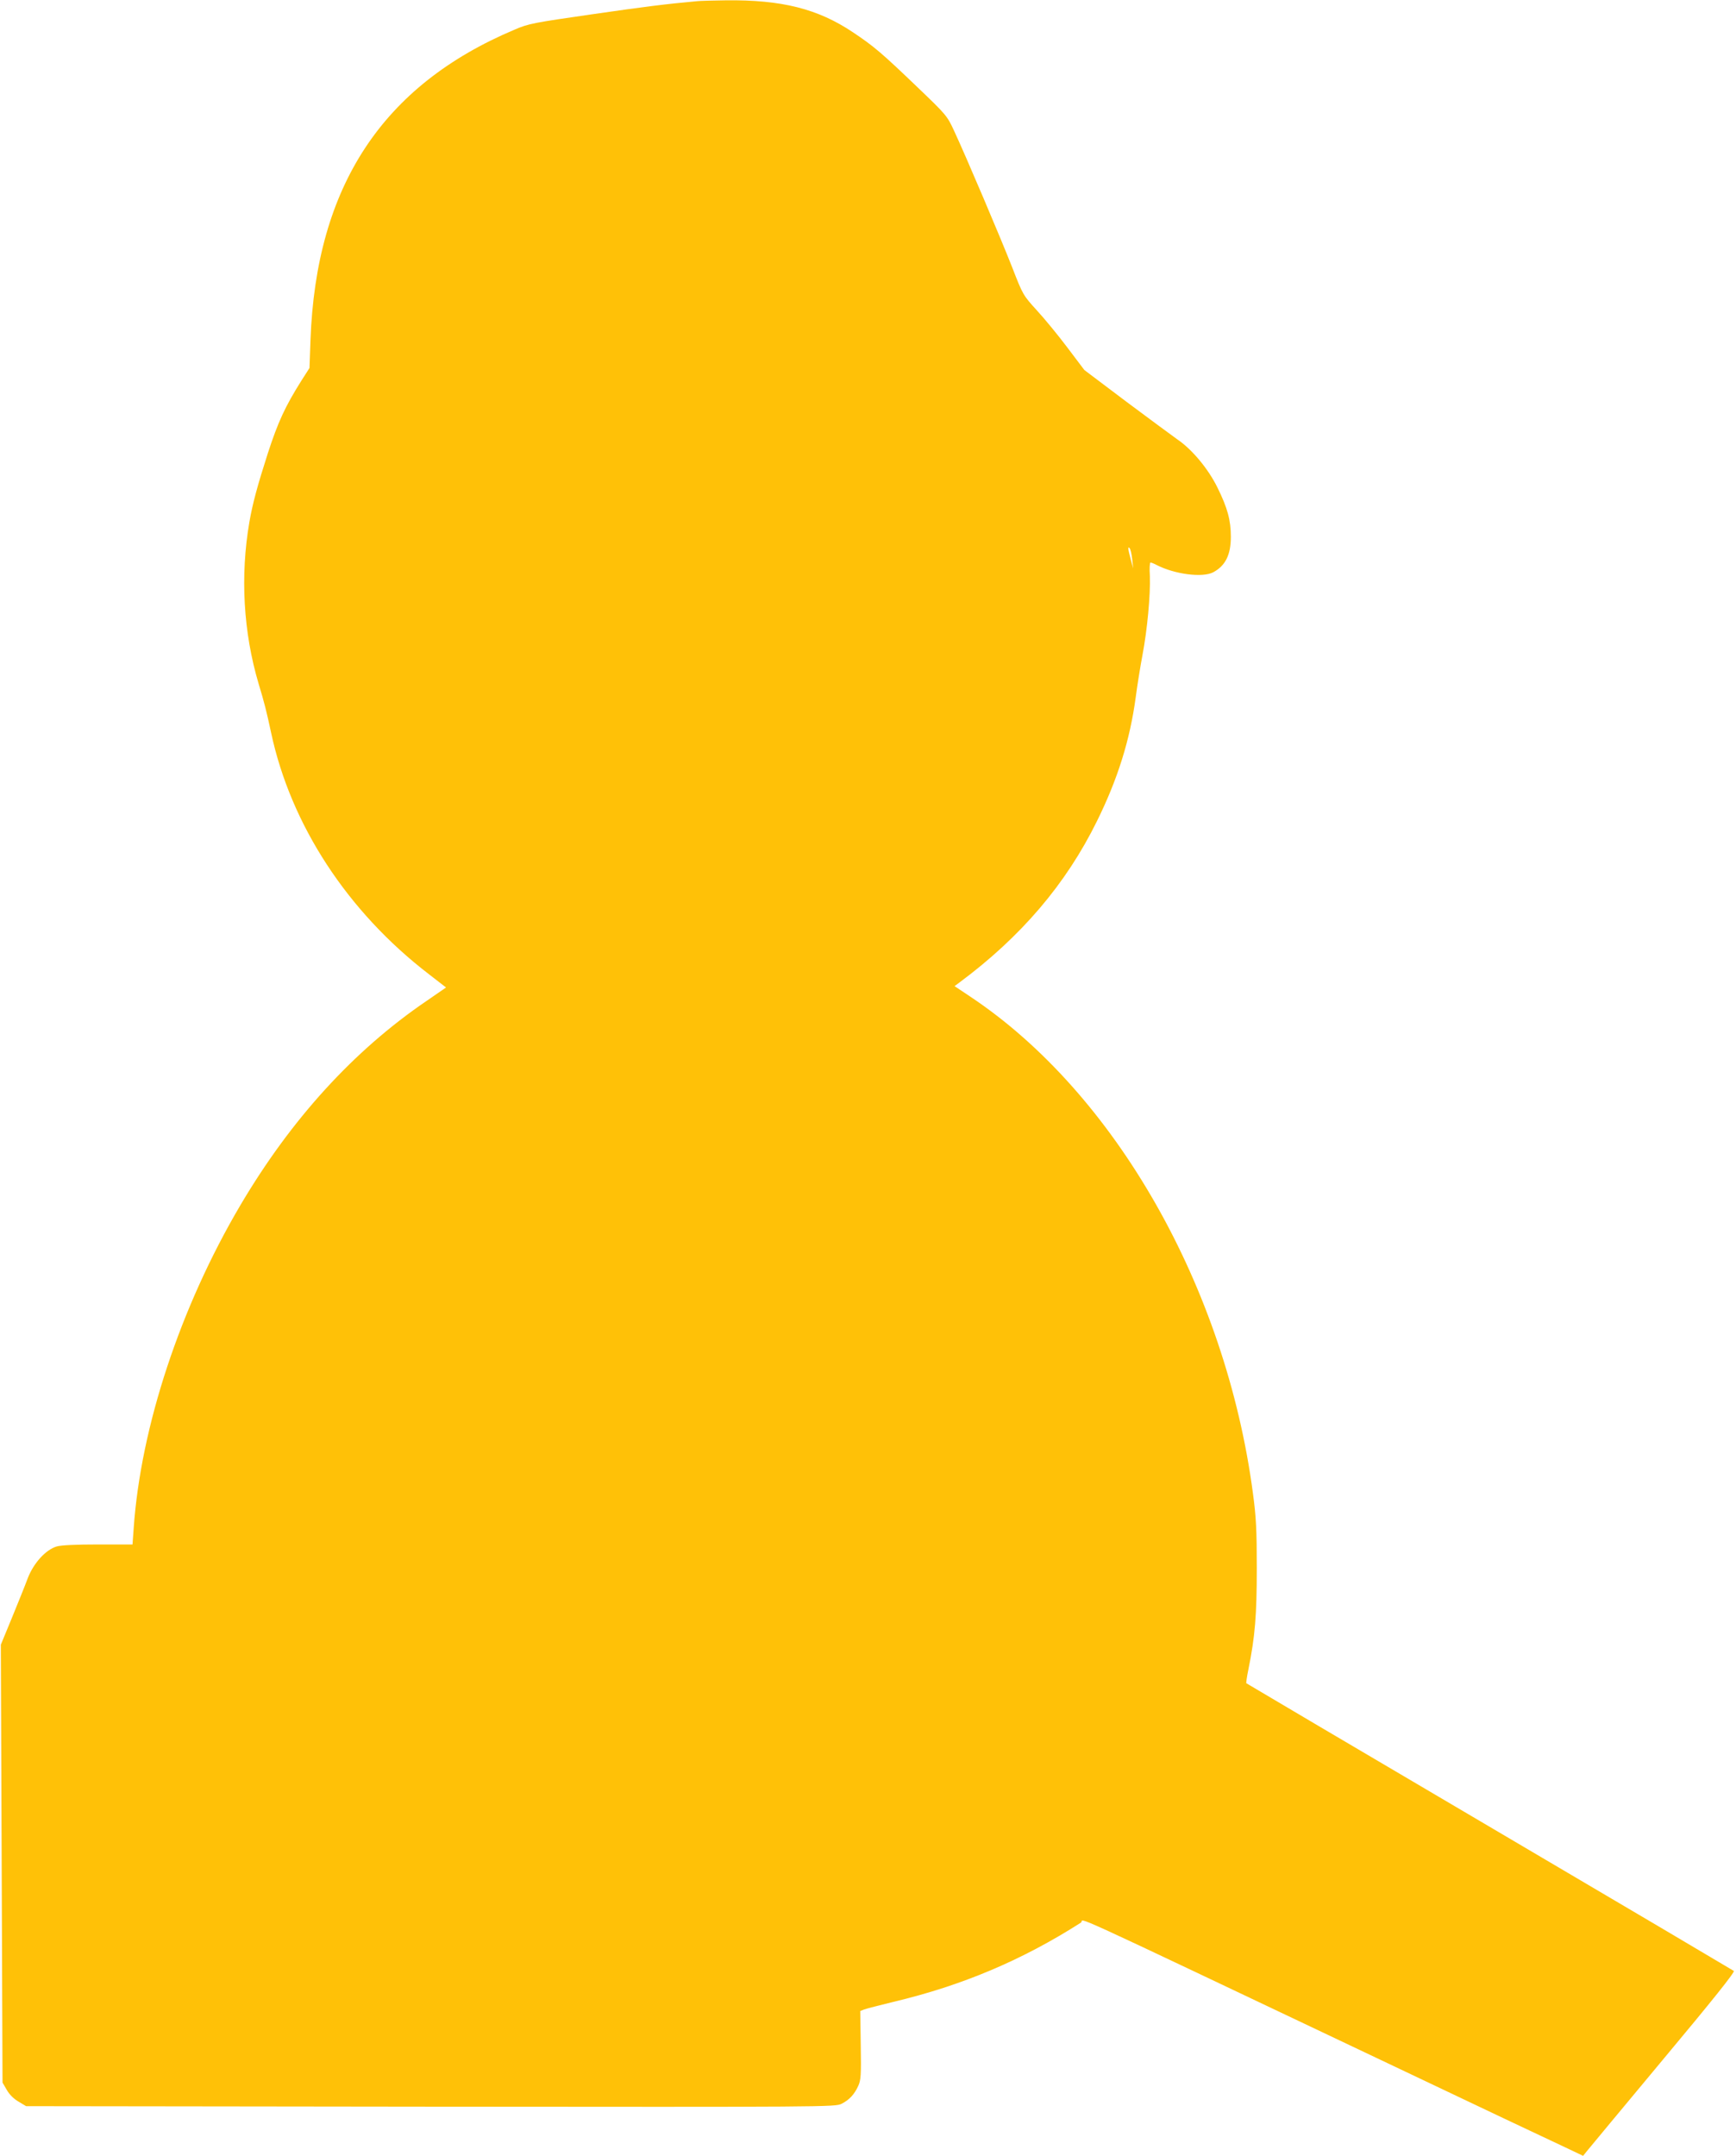
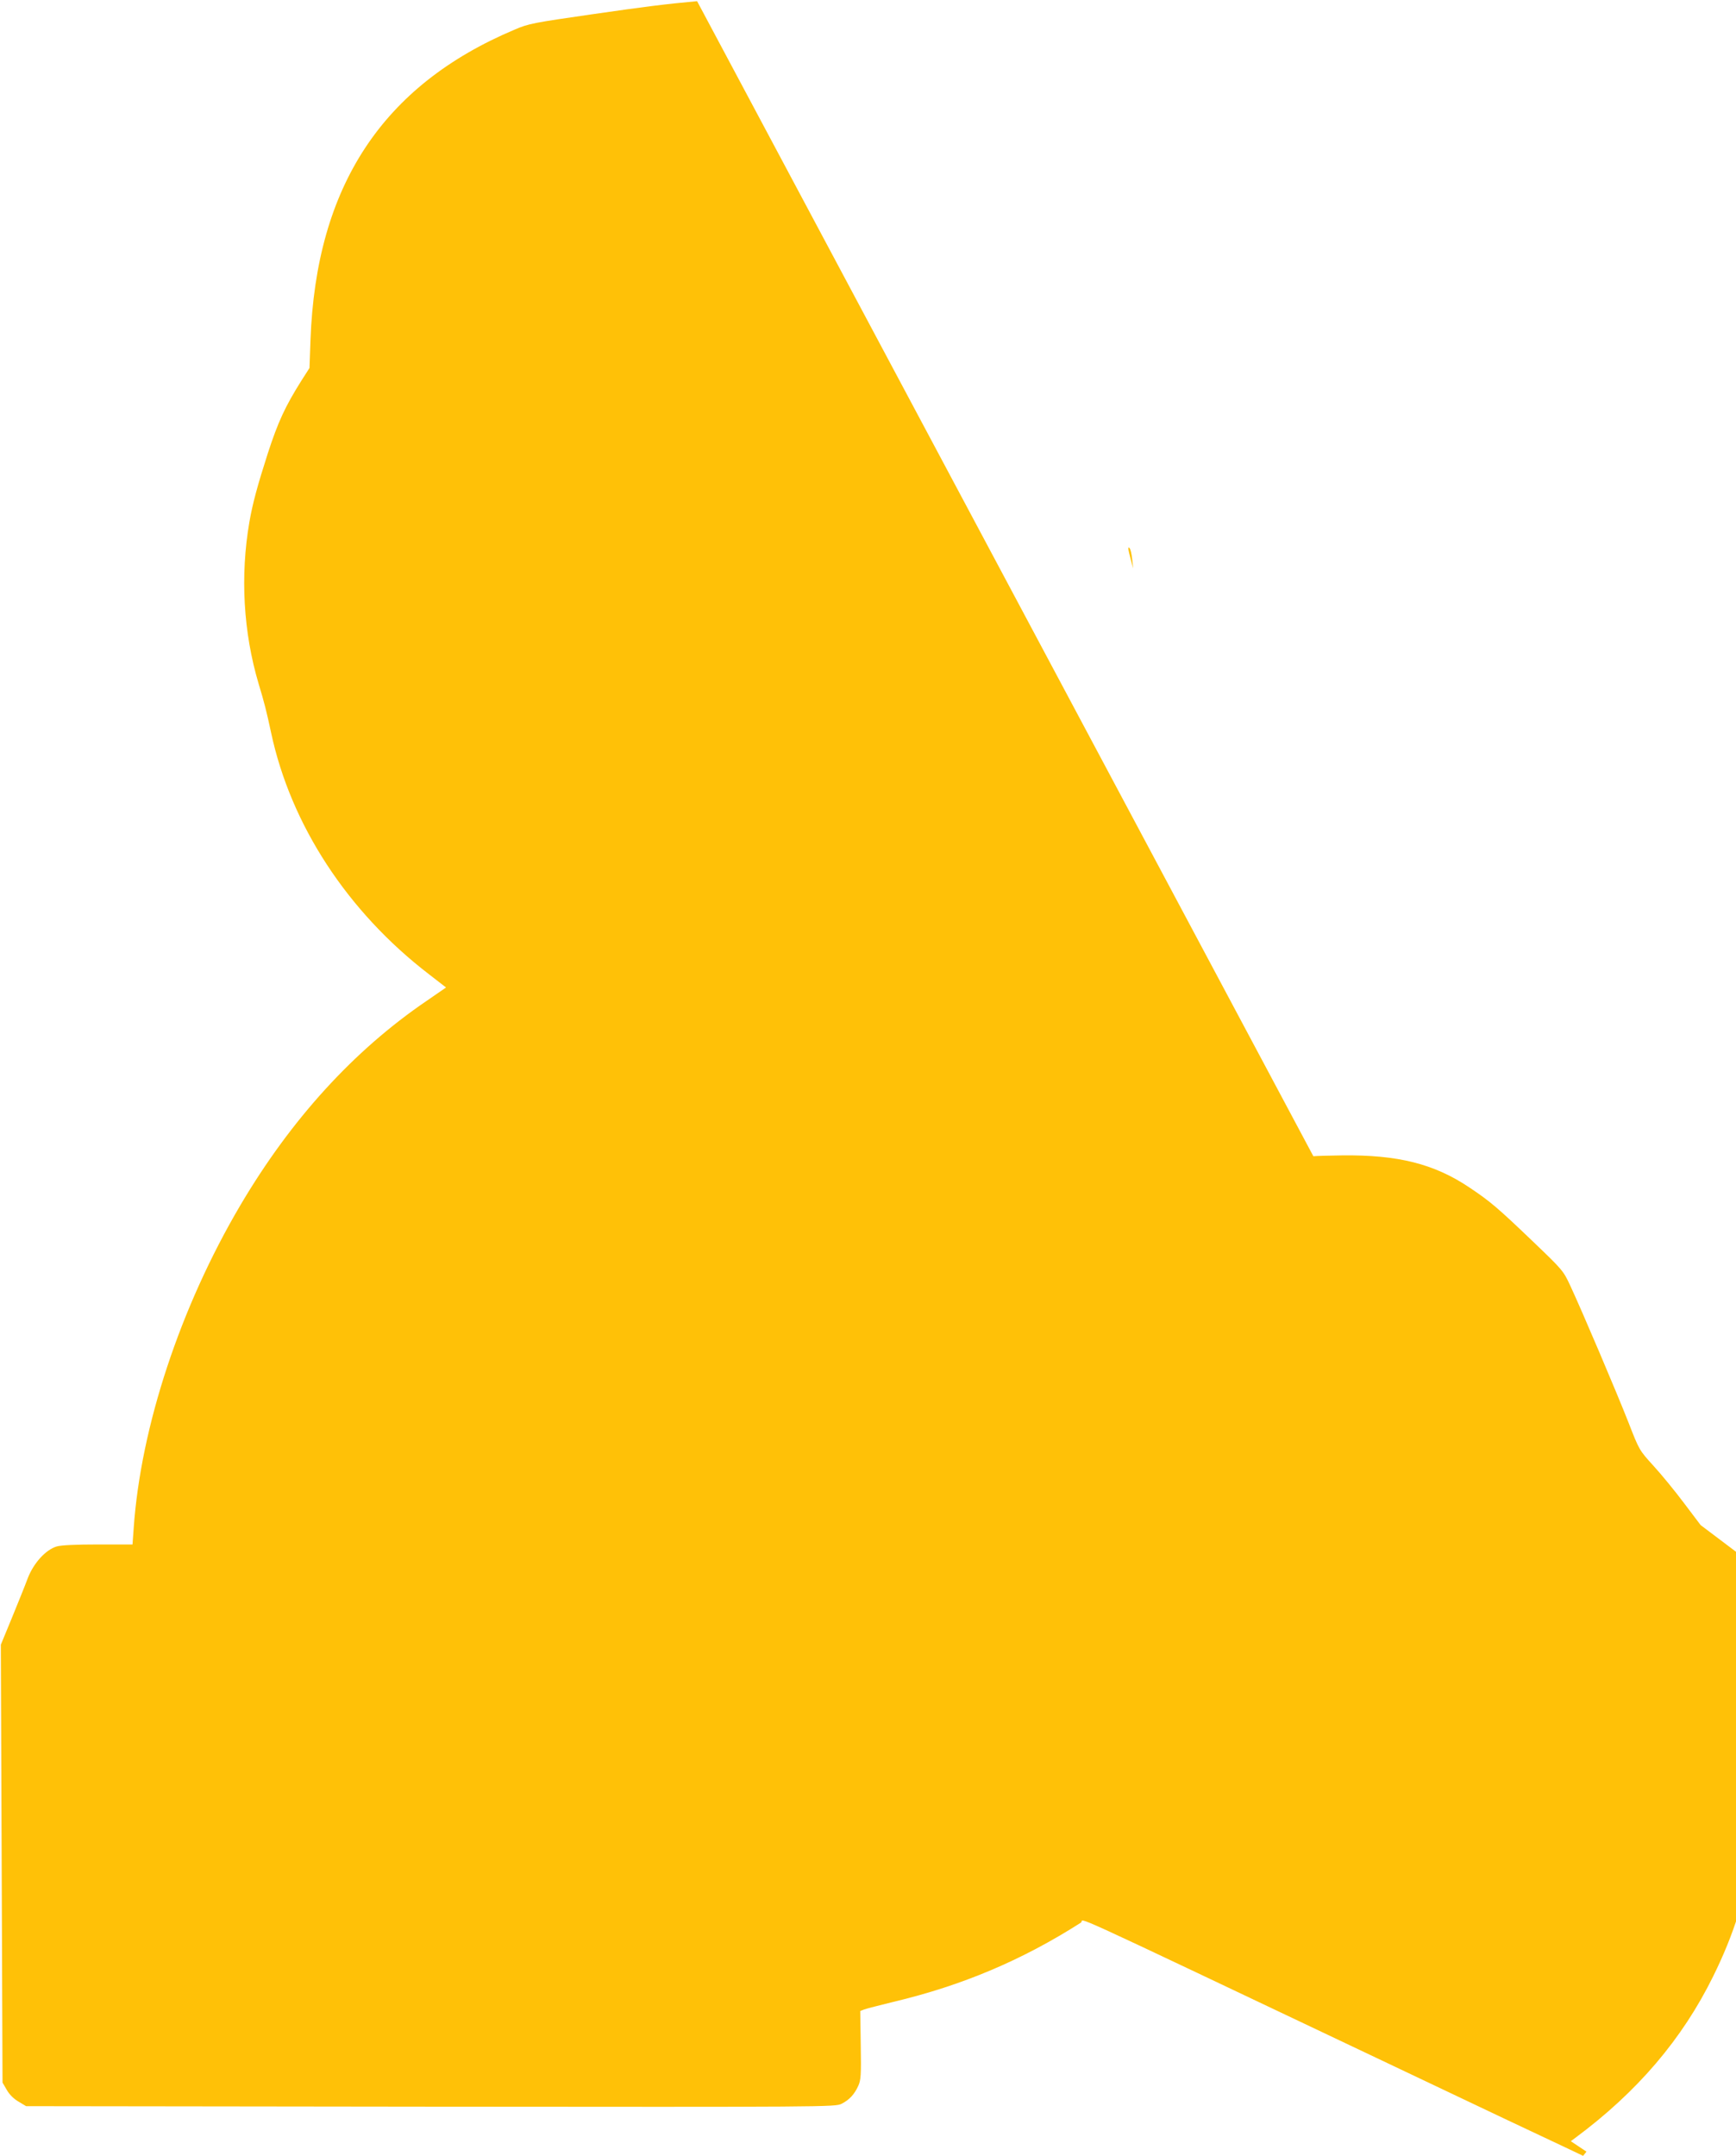
<svg xmlns="http://www.w3.org/2000/svg" version="1.0" width="1031pt" height="1280pt" viewBox="0 0 1031 1280" preserveAspectRatio="xMidYMid meet">
  <g transform="translate(0,1280) scale(0.1,-0.1)" fill="#ffc107" stroke="none">
-     <path d="M4140 12793 c-187 -17 -306 -32 -625 -78 -346 -50 -376 -55 -459 -91 -785 -331 -1179 -930 -1212 -1843 l-6 -166 -48 -75 c-97 -154 -139 -246 -199 -430 -62 -193 -91 -300 -110 -410 -55 -319 -36 -654 55 -960 34 -112 47 -164 74 -290 117 -548 454 -1063 937 -1434 l102 -79 -116 -80 c-432 -294 -804 -702 -1105 -1212 -357 -605 -592 -1316 -634 -1918 l-7 -97 -205 0 c-131 0 -219 -4 -246 -12 -65 -20 -136 -98 -171 -188 -15 -41 -58 -147 -94 -235 l-66 -160 5 -1300 5 -1300 25 -43 c15 -27 42 -54 70 -70 l45 -27 2403 -3 c2348 -2 2403 -2 2440 17 47 24 76 56 99 106 16 35 18 65 15 243 l-3 202 23 9 c13 5 91 25 173 45 409 97 766 248 1115 471 28 19 -188 118 1800 -825 536 -255 1022 -485 1079 -511 l103 -49 20 25 c11 14 215 259 453 545 300 359 430 522 422 528 -7 5 -660 391 -1452 857 -792 466 -1441 849 -1443 851 -2 1 3 38 12 81 40 197 50 324 50 603 0 228 -4 304 -23 445 -162 1222 -819 2376 -1679 2948 l-93 62 27 20 c368 273 635 586 819 960 124 251 196 483 230 735 9 69 27 181 40 250 29 152 48 360 44 470 -3 44 -1 80 4 80 4 0 20 -6 35 -14 108 -56 274 -77 337 -44 73 39 105 104 105 211 0 98 -20 172 -80 293 -54 110 -151 227 -239 286 -25 18 -160 117 -299 221 l-252 190 -99 131 c-54 72 -136 172 -182 222 -83 91 -84 93 -147 255 -69 176 -276 663 -346 813 -41 89 -47 95 -217 258 -216 207 -259 243 -383 326 -209 140 -424 194 -756 190 -74 -1 -151 -3 -170 -5z m2584 -3313 l6 -55 -15 55 c-17 66 -18 77 -6 65 5 -6 12 -35 15 -65z" />
+     <path d="M4140 12793 c-187 -17 -306 -32 -625 -78 -346 -50 -376 -55 -459 -91 -785 -331 -1179 -930 -1212 -1843 l-6 -166 -48 -75 c-97 -154 -139 -246 -199 -430 -62 -193 -91 -300 -110 -410 -55 -319 -36 -654 55 -960 34 -112 47 -164 74 -290 117 -548 454 -1063 937 -1434 l102 -79 -116 -80 c-432 -294 -804 -702 -1105 -1212 -357 -605 -592 -1316 -634 -1918 l-7 -97 -205 0 c-131 0 -219 -4 -246 -12 -65 -20 -136 -98 -171 -188 -15 -41 -58 -147 -94 -235 l-66 -160 5 -1300 5 -1300 25 -43 c15 -27 42 -54 70 -70 l45 -27 2403 -3 c2348 -2 2403 -2 2440 17 47 24 76 56 99 106 16 35 18 65 15 243 l-3 202 23 9 c13 5 91 25 173 45 409 97 766 248 1115 471 28 19 -188 118 1800 -825 536 -255 1022 -485 1079 -511 l103 -49 20 25 l-93 62 27 20 c368 273 635 586 819 960 124 251 196 483 230 735 9 69 27 181 40 250 29 152 48 360 44 470 -3 44 -1 80 4 80 4 0 20 -6 35 -14 108 -56 274 -77 337 -44 73 39 105 104 105 211 0 98 -20 172 -80 293 -54 110 -151 227 -239 286 -25 18 -160 117 -299 221 l-252 190 -99 131 c-54 72 -136 172 -182 222 -83 91 -84 93 -147 255 -69 176 -276 663 -346 813 -41 89 -47 95 -217 258 -216 207 -259 243 -383 326 -209 140 -424 194 -756 190 -74 -1 -151 -3 -170 -5z m2584 -3313 l6 -55 -15 55 c-17 66 -18 77 -6 65 5 -6 12 -35 15 -65z" />
  </g>
</svg>